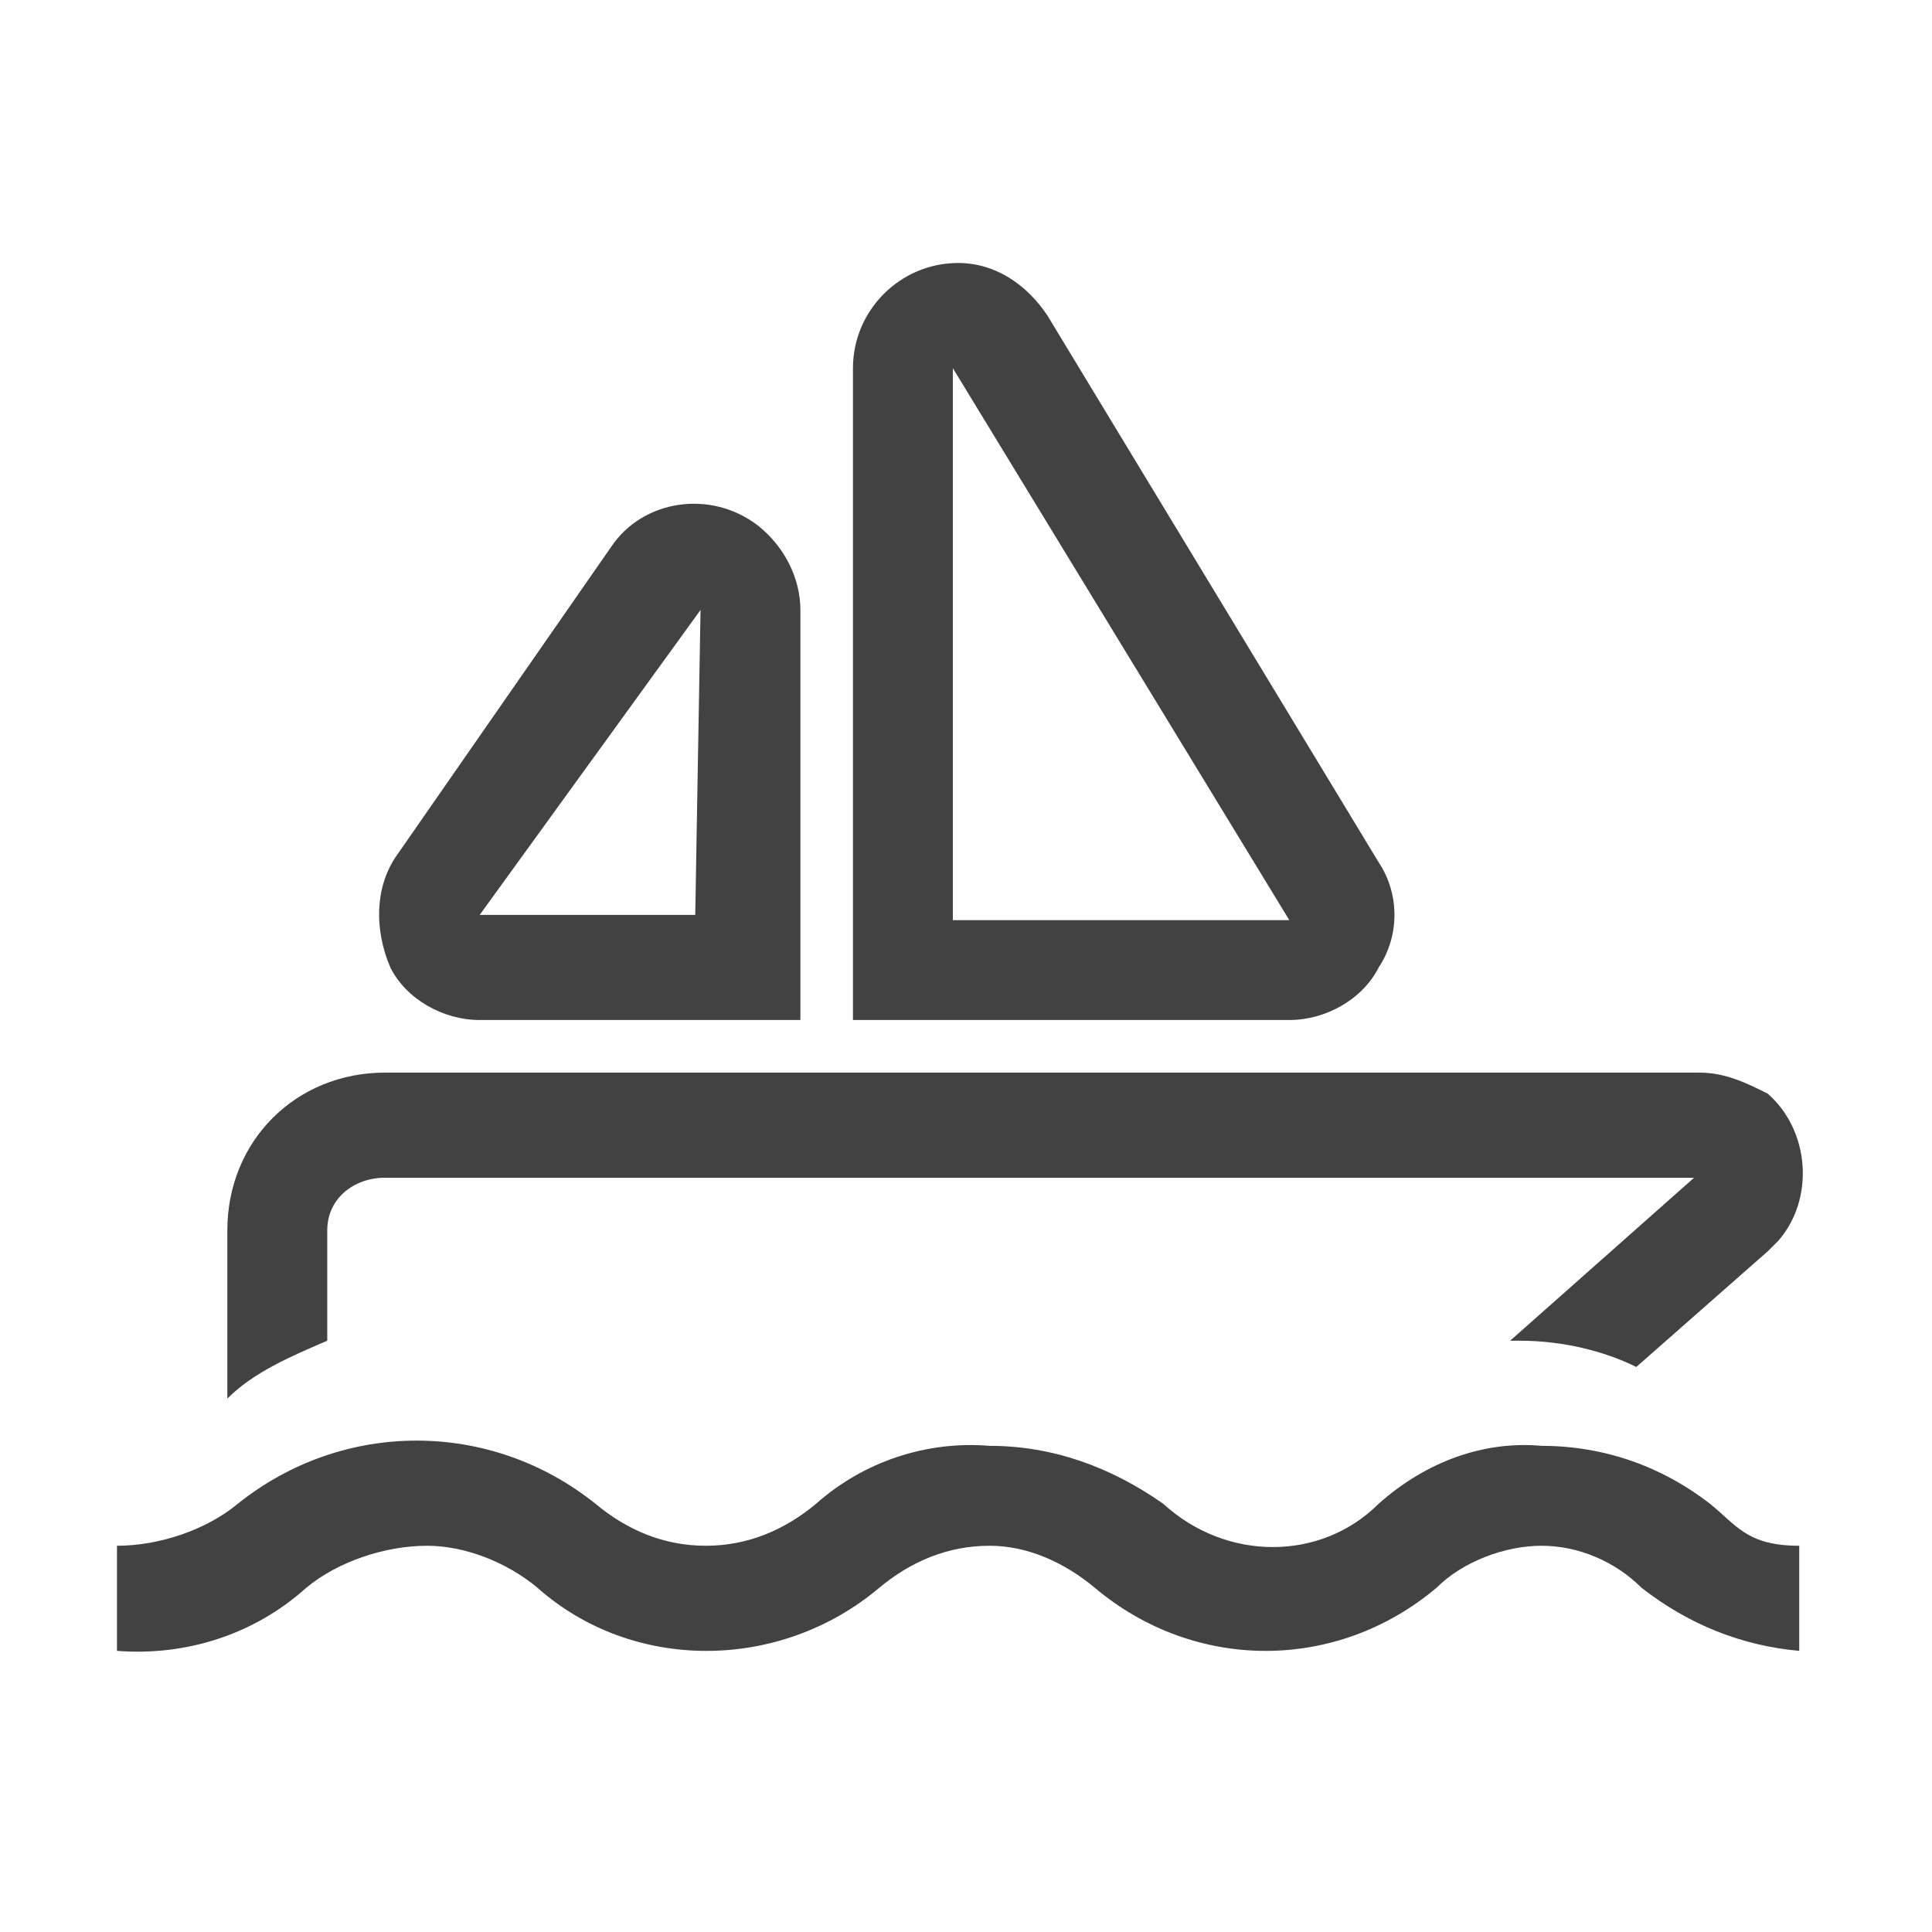
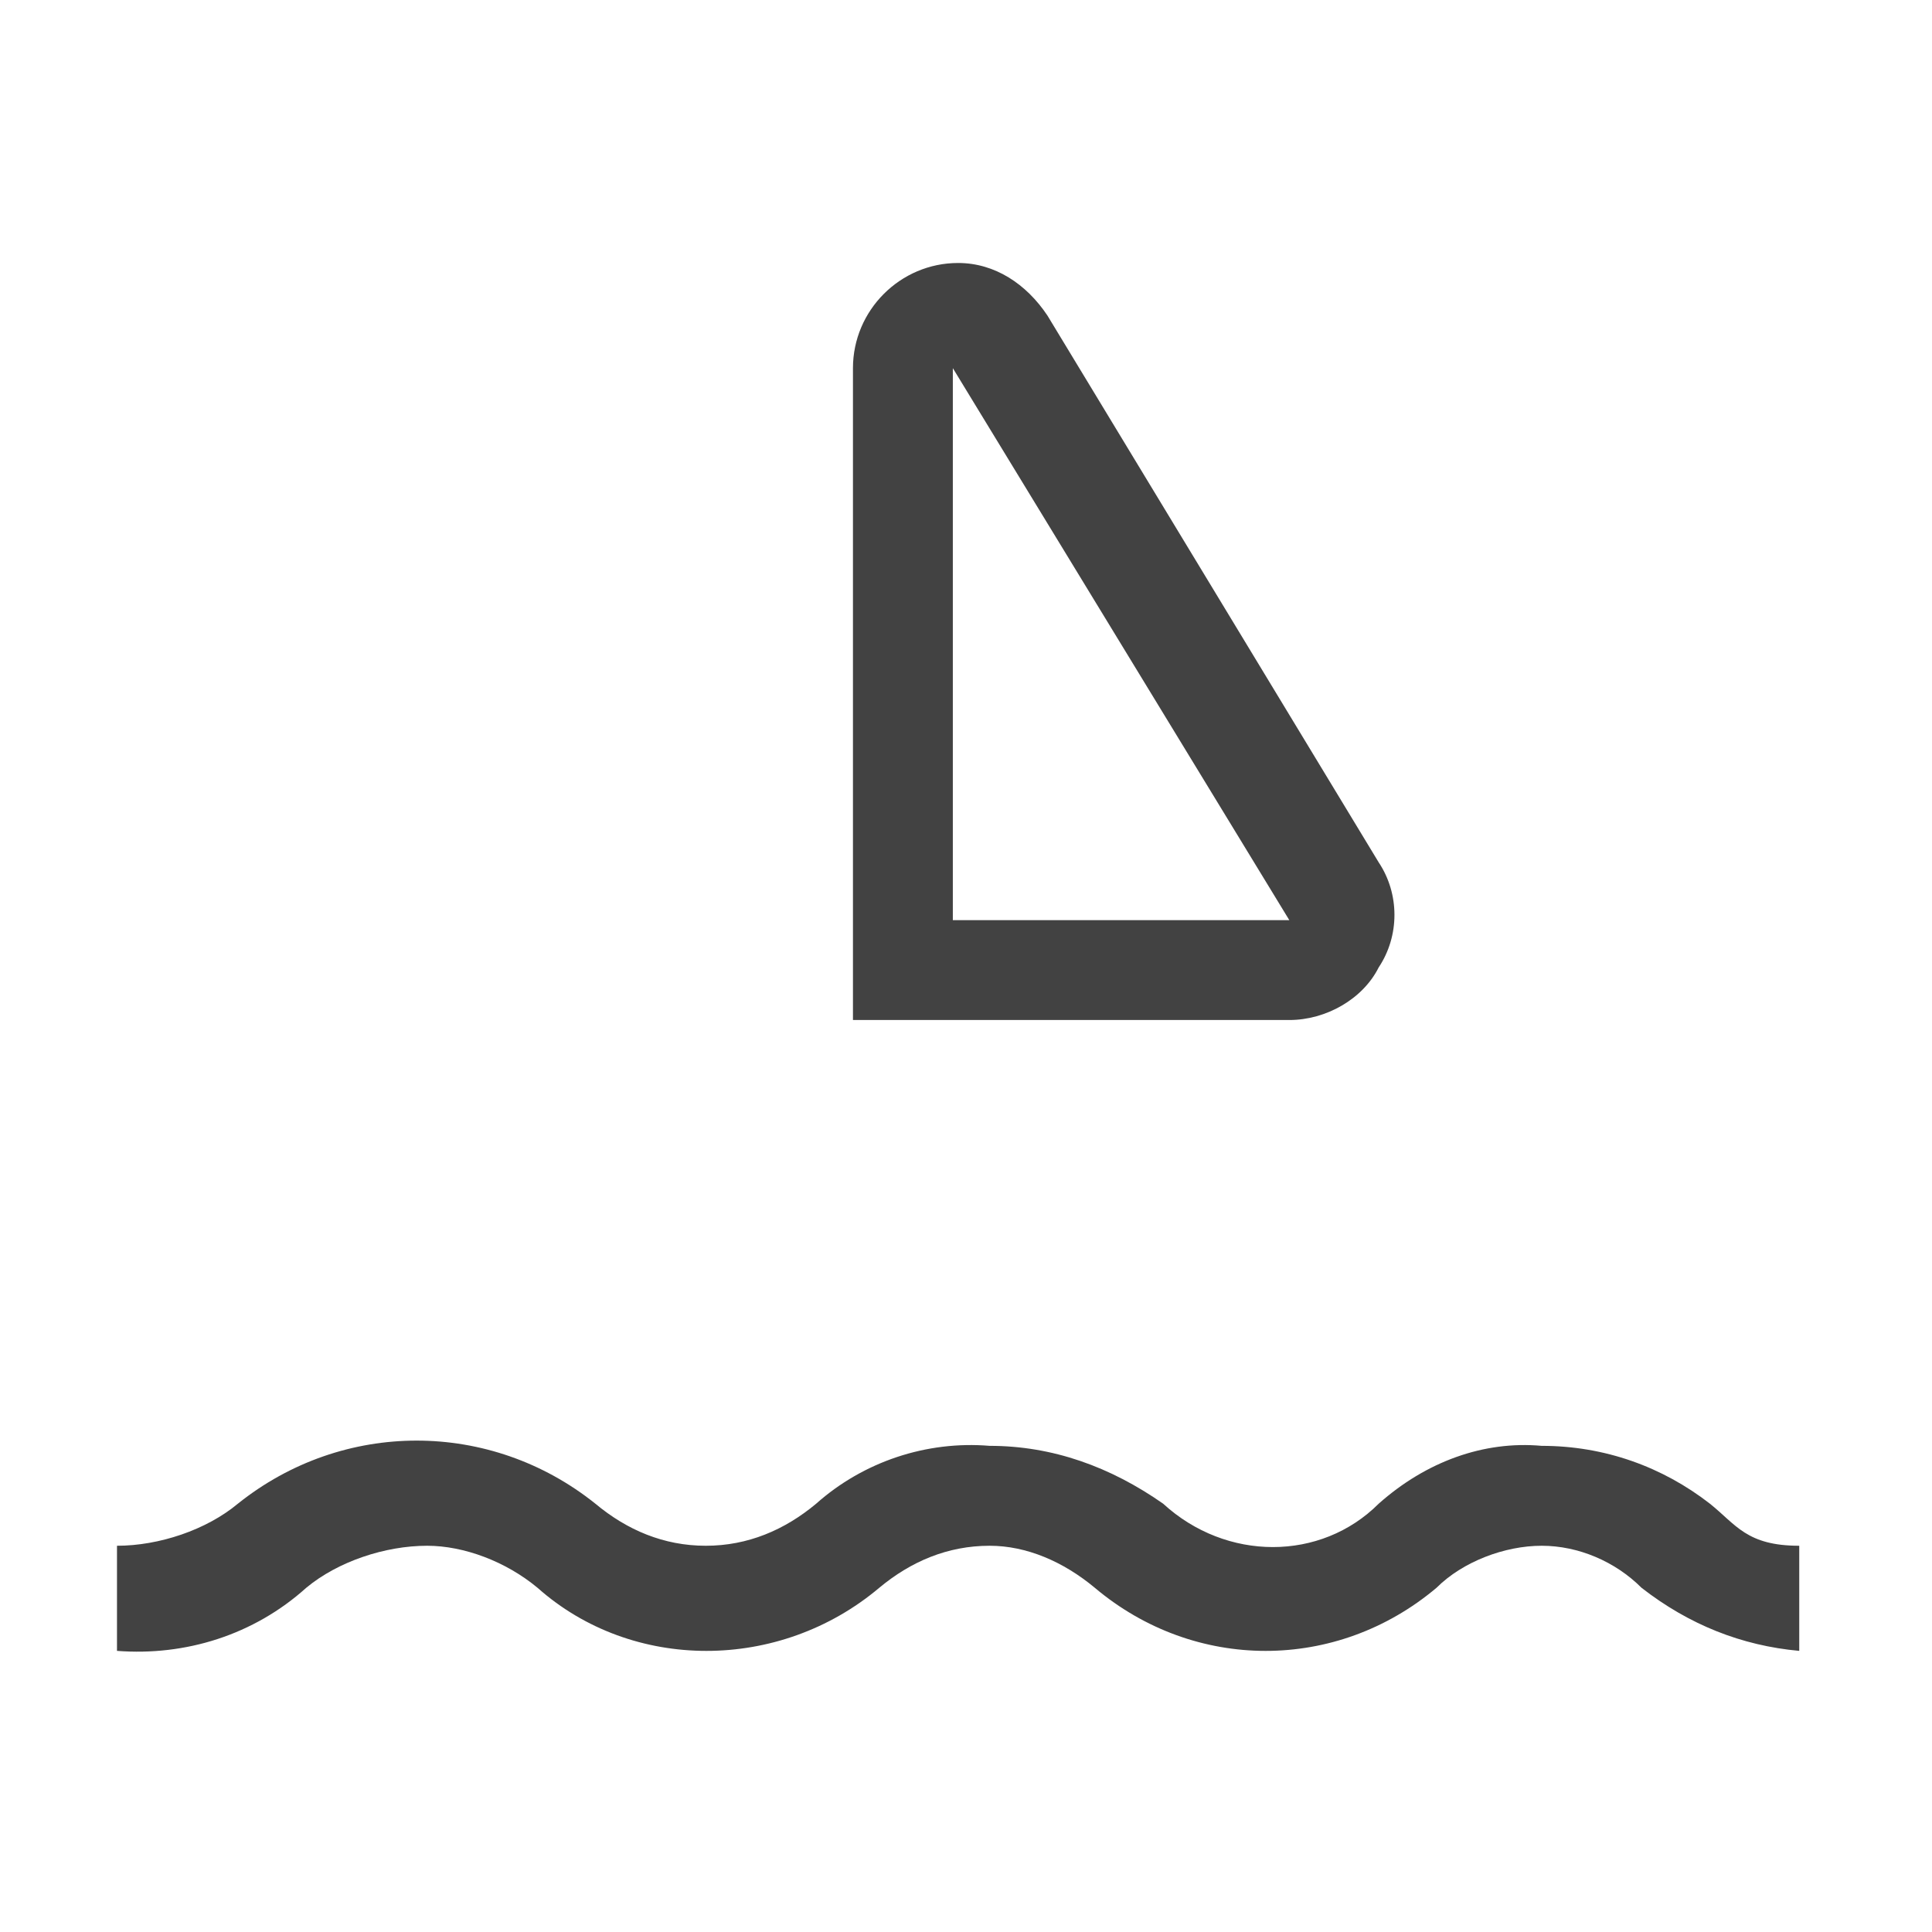
<svg xmlns="http://www.w3.org/2000/svg" width="49" height="49" viewBox="0 0 49 49" fill="none">
  <g clip-path="url(#clip0_44_3882)">
    <path d="M39.1 36.67C37.633 36.537 36.167 37.07 34.967 38.137C33.5 39.604 31.1 39.604 29.5 38.137C28.167 37.204 26.7 36.67 25.1 36.67C23.5 36.537 21.9 37.07 20.7 38.137C19.9 38.804 18.967 39.204 17.9 39.204C16.833 39.204 15.9 38.804 15.1 38.137C13.767 37.07 12.167 36.537 10.567 36.537C8.967 36.537 7.367 37.07 6.033 38.137C5.233 38.804 4.033 39.204 2.967 39.204V41.87C4.7 42.004 6.433 41.47 7.767 40.27C8.567 39.604 9.767 39.204 10.833 39.204C11.767 39.204 12.833 39.604 13.633 40.27C16.033 42.404 19.767 42.404 22.3 40.27C23.1 39.604 24.033 39.204 25.1 39.204C26.033 39.204 26.967 39.604 27.767 40.27C30.3 42.404 33.9 42.404 36.433 40.27C37.1 39.604 38.167 39.204 39.1 39.204C40.033 39.204 40.967 39.604 41.633 40.27C42.833 41.204 44.167 41.737 45.633 41.87V39.204C44.3 39.204 44.033 38.67 43.367 38.137C42.167 37.204 40.7 36.67 39.1 36.67Z" fill="#424242" />
-     <path d="M8.3 31.204C8.3 30.404 8.966 29.87 9.766 29.87H42.966L38.3 34.004H38.566C39.633 34.004 40.7 34.27 41.5 34.67L44.833 31.737L45.1 31.471C46.033 30.404 45.9 28.671 44.833 27.737C44.3 27.471 43.766 27.204 43.1 27.204H9.766C7.5 27.204 5.766 28.937 5.766 31.204V35.471C6.433 34.804 7.366 34.404 8.3 34.004V31.204Z" fill="#424242" />
-     <path d="M12.166 25.87H20.3V15.47C20.3 14.671 19.9 13.87 19.233 13.337C18.033 12.404 16.3 12.671 15.5 13.87L10.033 21.737C9.5 22.537 9.5 23.604 9.9 24.537C10.3 25.337 11.233 25.87 12.166 25.87ZM17.767 15.47L17.633 23.204H12.166L17.767 15.47Z" fill="#424242" />
    <path d="M34.966 24.537C35.5 23.737 35.5 22.67 34.966 21.87L26.566 8.004C26.033 7.204 25.233 6.67 24.3 6.67C22.833 6.67 21.633 7.87 21.633 9.337V25.87H32.7C33.633 25.87 34.566 25.337 34.966 24.537ZM24.166 9.337L32.7 23.337H24.166V9.337Z" fill="#424242" />
  </g>
  <defs>
    <clipPath id="clip0_44_3882">
      <rect width="48" height="48" fill="white" transform="translate(0.3 0.537)" />
    </clipPath>
  </defs>
</svg>